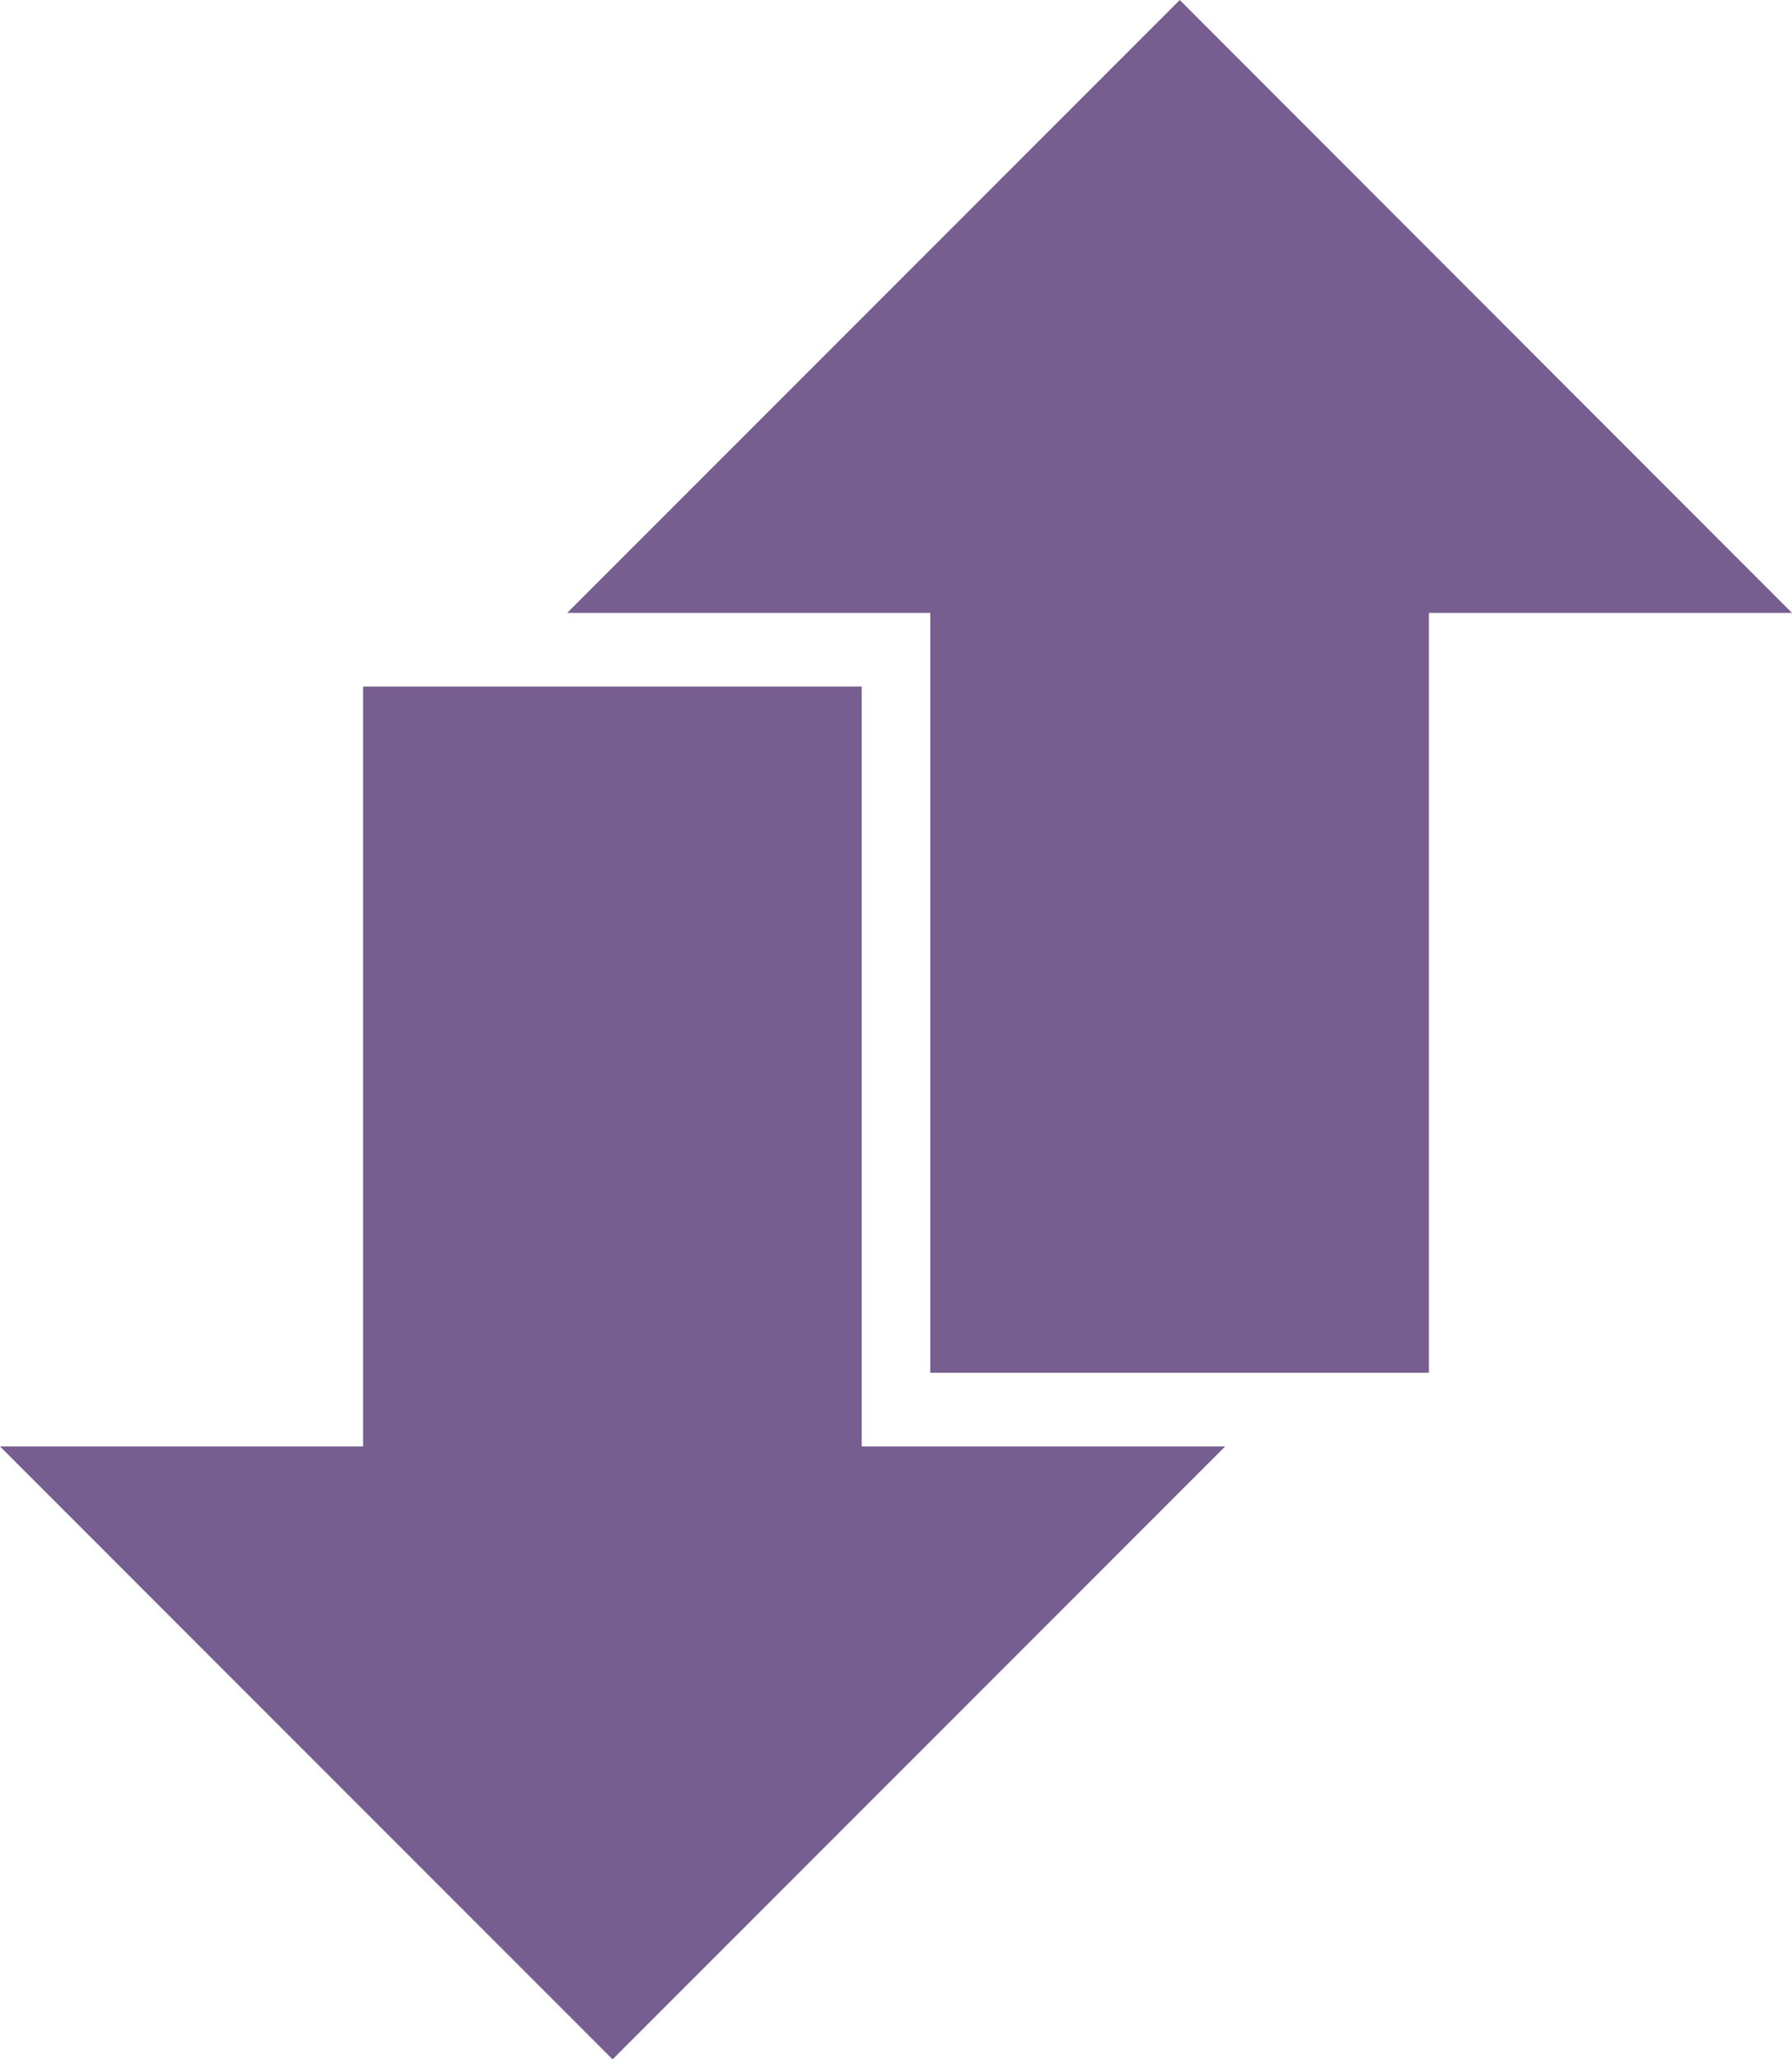
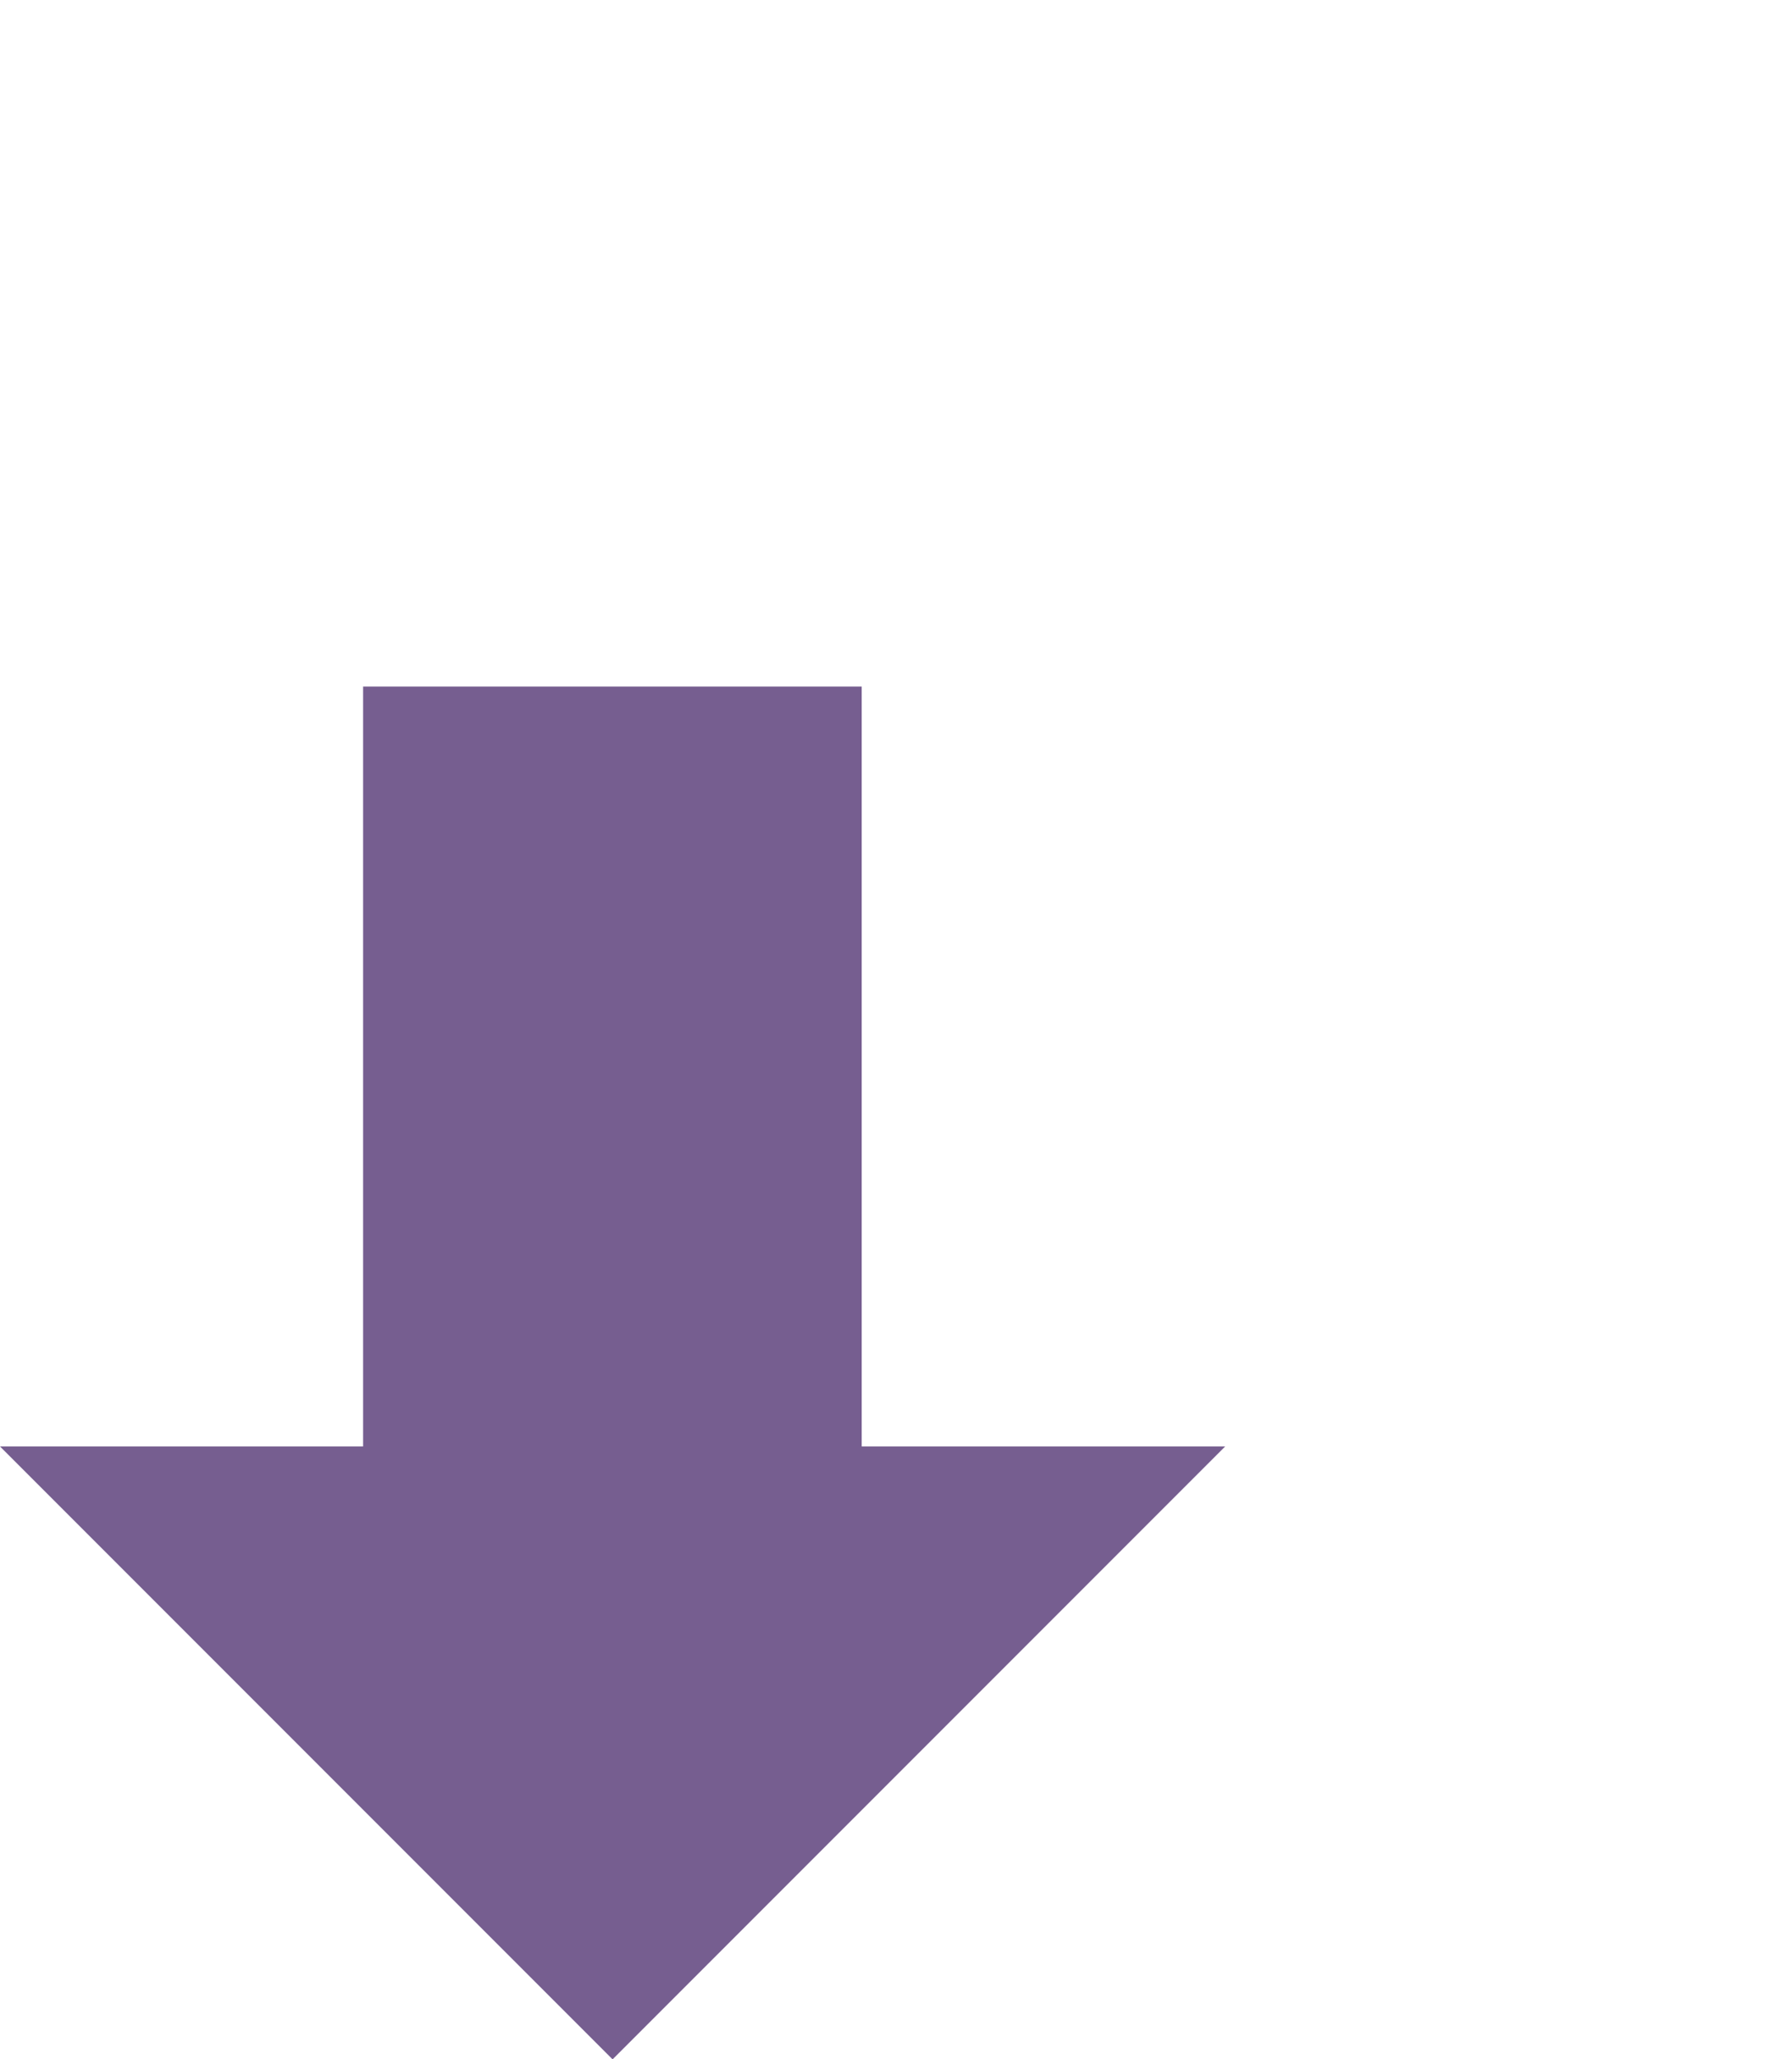
<svg xmlns="http://www.w3.org/2000/svg" id="Layer_1" viewBox="0 0 53.3 61.22">
  <defs>
    <style>.cls-1{fill:#765e90;}</style>
  </defs>
-   <polygon class="cls-1" points="42.5 40.81 42.5 18.22 53.3 18.22 35.09 0 16.87 18.22 27.67 18.22 27.67 40.81 42.5 40.81" />
  <polygon class="cls-1" points="25.63 20.41 25.63 43 36.44 43 18.22 61.22 0 43 10.8 43 10.8 20.41 25.63 20.41" />
</svg>